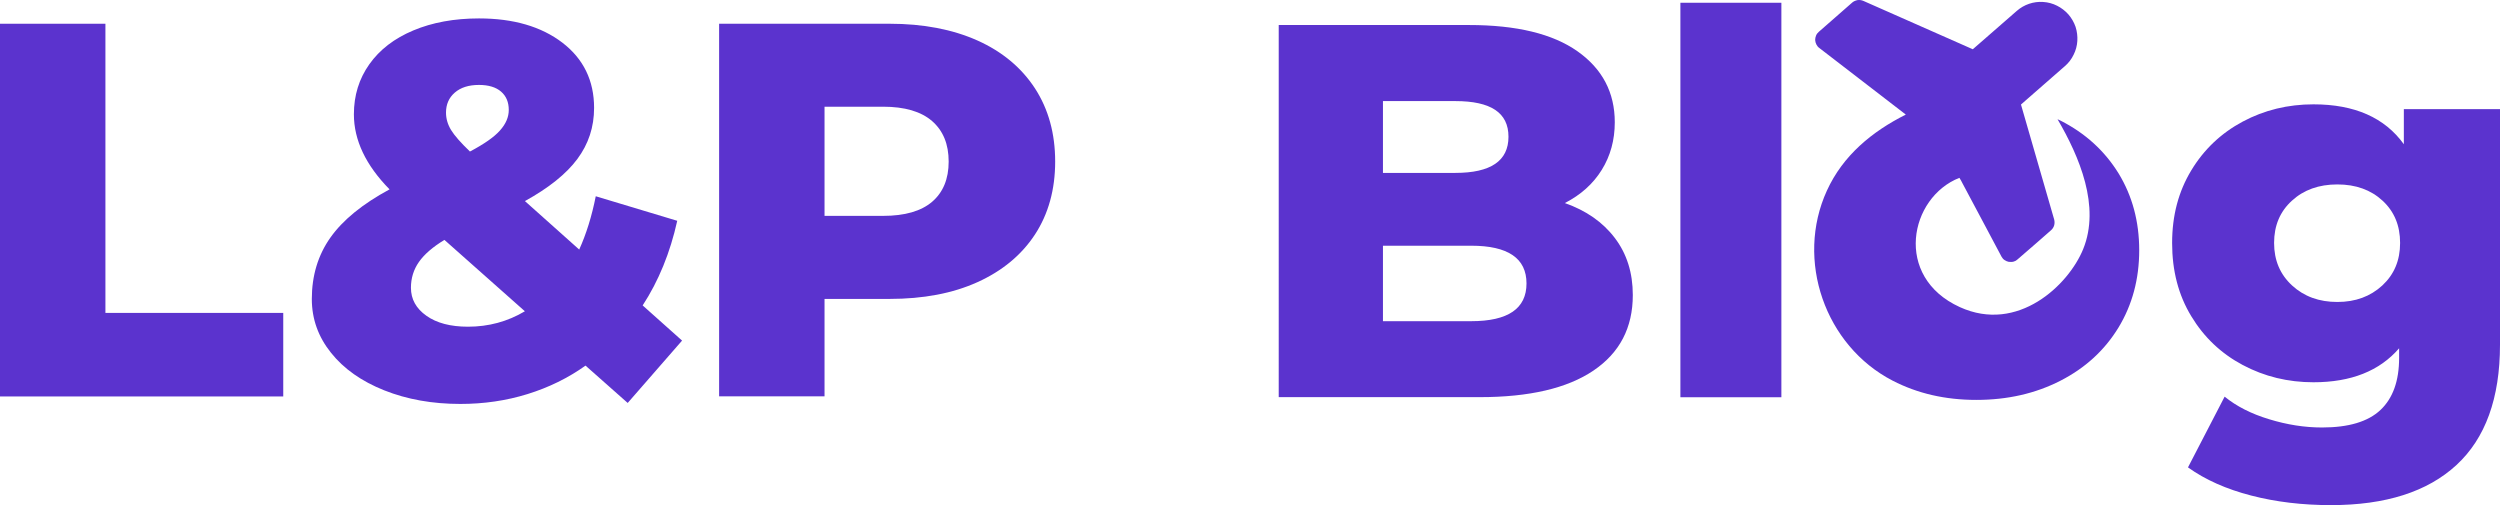
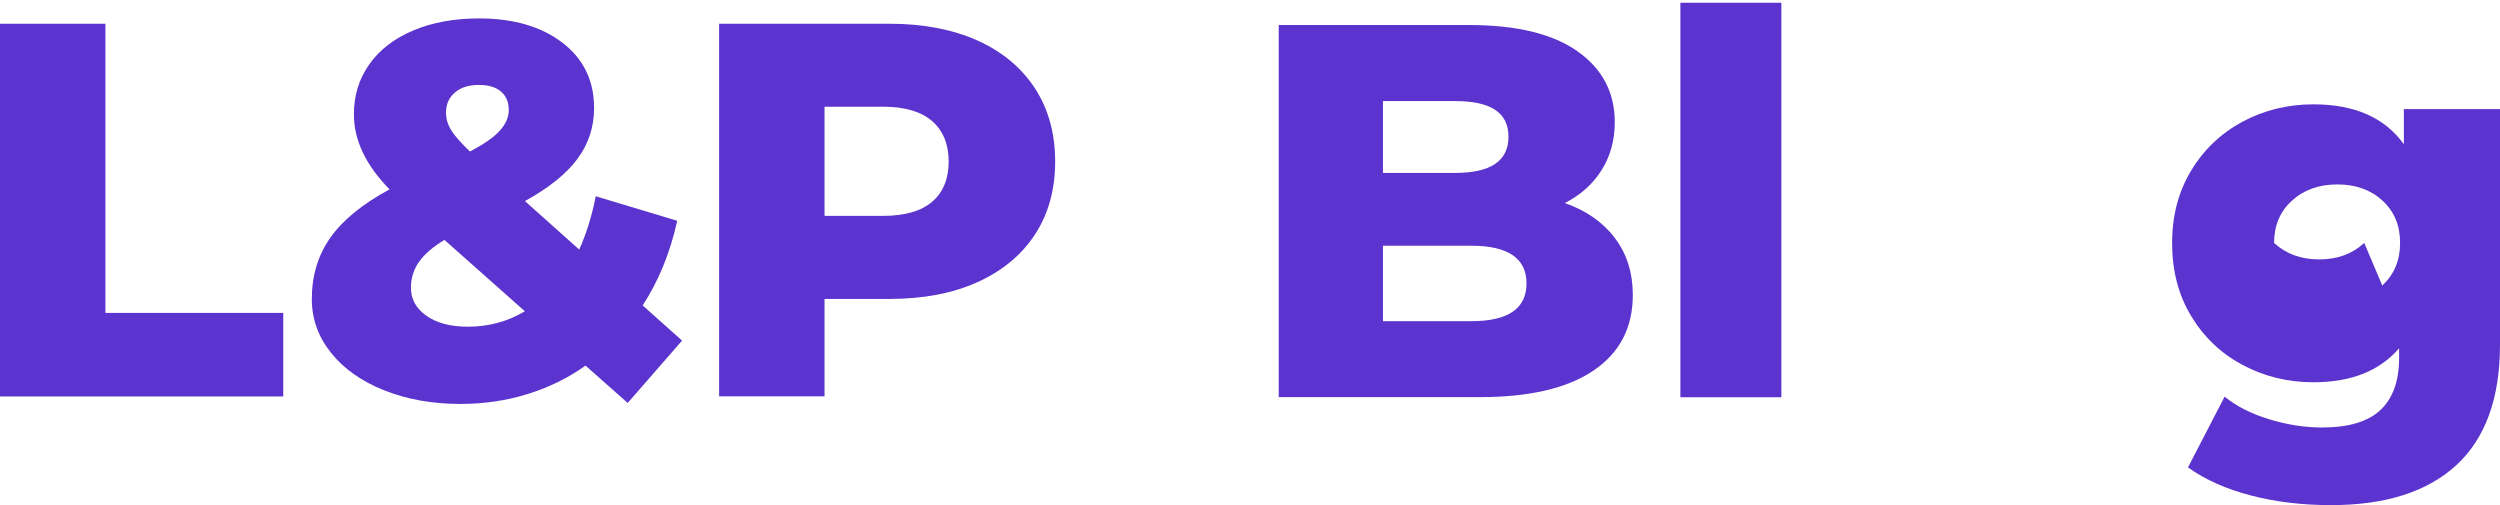
<svg xmlns="http://www.w3.org/2000/svg" id="_Слой_2" data-name="Слой 2" viewBox="0 0 253.75 51.27">
  <defs>
    <style> .cls-1 { fill: #5b33ce; stroke-width: 0px; } </style>
  </defs>
  <g id="_Слой_1-2" data-name="Слой 1">
    <g>
      <path class="cls-1" d="M163.9,24.15c1.22,1.6,1.83,3.53,1.83,5.8,0,3.31-1.33,5.86-3.99,7.66-2.66,1.8-6.51,2.7-11.55,2.7h-20.4V2.54h19.32c4.82,0,8.49.89,11.01,2.67,2.52,1.78,3.78,4.18,3.78,7.2,0,1.8-.44,3.41-1.32,4.83-.88,1.42-2.13,2.54-3.75,3.37,2.16.76,3.85,1.93,5.07,3.54ZM140.37,10.26v7.29h7.34c3.6,0,5.4-1.22,5.4-3.67s-1.8-3.62-5.4-3.62h-7.34ZM154.94,28.77c0-2.55-1.87-3.83-5.61-3.83h-8.96v7.66h8.96c3.74,0,5.61-1.28,5.61-3.83Z" />
      <path class="cls-1" d="M170.56.28h10.25v40.04h-10.25V.28Z" />
-       <path class="cls-1" d="M253.75,11.07v23.91c0,5.43-1.48,9.51-4.42,12.22-2.95,2.72-7.2,4.07-12.74,4.07-2.88,0-5.58-.32-8.09-.97-2.52-.65-4.66-1.6-6.42-2.86l3.72-7.18c1.19.97,2.69,1.74,4.51,2.29,1.82.56,3.61.84,5.37.84,2.7,0,4.68-.59,5.94-1.78,1.26-1.19,1.89-2.95,1.89-5.29v-.97c-1.98,2.3-4.88,3.45-8.69,3.45-2.59,0-4.98-.58-7.18-1.75-2.2-1.17-3.94-2.82-5.23-4.96-1.3-2.14-1.94-4.61-1.94-7.42s.65-5.23,1.94-7.37c1.29-2.14,3.04-3.79,5.23-4.96,2.19-1.17,4.59-1.75,7.18-1.75,4.17,0,7.23,1.35,9.17,4.05v-3.56h9.77ZM241.8,28.98c1.21-1.12,1.81-2.55,1.81-4.32s-.59-3.19-1.78-4.29c-1.19-1.1-2.72-1.65-4.59-1.65s-3.41.55-4.61,1.65c-1.21,1.1-1.81,2.53-1.81,4.29s.61,3.2,1.83,4.32c1.22,1.12,2.75,1.67,4.59,1.67s3.35-.56,4.56-1.67Z" />
+       <path class="cls-1" d="M253.75,11.07v23.91c0,5.43-1.48,9.51-4.42,12.22-2.95,2.72-7.2,4.07-12.74,4.07-2.88,0-5.58-.32-8.09-.97-2.52-.65-4.66-1.6-6.42-2.86l3.72-7.18c1.19.97,2.69,1.74,4.51,2.29,1.82.56,3.61.84,5.37.84,2.7,0,4.68-.59,5.94-1.78,1.26-1.19,1.89-2.95,1.89-5.29v-.97c-1.98,2.3-4.88,3.45-8.69,3.45-2.59,0-4.98-.58-7.18-1.75-2.2-1.17-3.94-2.82-5.23-4.96-1.3-2.14-1.94-4.61-1.94-7.42s.65-5.23,1.94-7.37c1.29-2.14,3.04-3.79,5.23-4.96,2.19-1.17,4.59-1.75,7.18-1.75,4.17,0,7.23,1.35,9.17,4.05v-3.56h9.77ZM241.8,28.98c1.21-1.12,1.81-2.55,1.81-4.32s-.59-3.19-1.78-4.29c-1.19-1.1-2.72-1.65-4.59-1.65s-3.41.55-4.61,1.65c-1.21,1.1-1.81,2.53-1.81,4.29c1.22,1.12,2.75,1.67,4.59,1.67s3.35-.56,4.56-1.67Z" />
      <g>
        <path class="cls-1" d="M0,2.41h10.7v29.35h18.05v8.48H0V2.41Z" />
        <path class="cls-1" d="M63.7,40.89l-4.27-3.78c-1.77,1.26-3.73,2.22-5.89,2.89s-4.43,1-6.81,1c-2.85,0-5.42-.46-7.73-1.38-2.31-.92-4.11-2.19-5.4-3.81-1.3-1.62-1.95-3.44-1.95-5.46,0-2.38.63-4.46,1.89-6.24,1.26-1.78,3.26-3.41,6-4.89-2.41-2.45-3.62-4.99-3.62-7.62,0-1.91.52-3.6,1.57-5.08s2.53-2.62,4.46-3.43c1.93-.81,4.15-1.22,6.67-1.22,3.49,0,6.31.82,8.46,2.46,2.14,1.64,3.22,3.85,3.22,6.62,0,1.95-.57,3.67-1.7,5.19s-2.91,2.94-5.32,4.27l5.51,4.92c.72-1.59,1.28-3.39,1.68-5.41l8.27,2.49c-.72,3.24-1.89,6.11-3.51,8.59l4,3.57-5.51,6.32ZM53.27,31.59l-8.16-7.24c-1.19.72-2.05,1.47-2.59,2.24-.54.77-.81,1.65-.81,2.62,0,1.15.52,2.1,1.57,2.84,1.04.74,2.45,1.11,4.22,1.11,2.09,0,4.02-.52,5.78-1.57ZM46.16,9.4c-.6.52-.89,1.2-.89,2.03,0,.61.17,1.2.51,1.76.34.56.98,1.29,1.92,2.19,1.44-.76,2.46-1.47,3.05-2.14.6-.67.89-1.36.89-2.08,0-.79-.26-1.41-.78-1.86-.52-.45-1.27-.68-2.24-.68-1.05,0-1.86.26-2.46.78Z" />
        <path class="cls-1" d="M99.21,4.11c2.52,1.13,4.47,2.76,5.84,4.86,1.37,2.11,2.05,4.59,2.05,7.43s-.69,5.32-2.05,7.4c-1.37,2.09-3.32,3.7-5.84,4.84-2.52,1.14-5.5,1.7-8.92,1.7h-6.6v9.89h-10.7V2.41h17.3c3.42,0,6.39.57,8.92,1.7ZM94.61,20.48c1.11-.95,1.68-2.31,1.68-4.08s-.56-3.13-1.68-4.11c-1.12-.97-2.78-1.46-4.97-1.46h-5.95v11.08h5.95c2.2,0,3.86-.48,4.97-1.43Z" />
      </g>
-       <path class="cls-1" d="M217.13,25.4c0,2.92-.7,5.53-2.1,7.84-1.41,2.31-3.37,4.11-5.89,5.4-2.53,1.3-5.38,1.95-8.54,1.95s-5.97-.65-8.49-1.95c-6.88-3.55-9.9-12.25-6.68-19.29,1.63-3.57,4.57-5.99,8.01-7.72l-8.78-6.76c-.13-.09-.23-.22-.3-.36-.07-.14-.11-.29-.12-.45,0-.15.03-.31.09-.45.06-.15.16-.28.28-.38l3.39-2.97c.15-.13.34-.21.54-.25.2-.03.4,0,.59.08l11.11,4.91,4.46-3.89c.74-.65,1.71-.98,2.69-.91.49.03.97.16,1.4.38.44.22.83.52,1.15.88.32.37.57.8.73,1.26.15.47.21.95.18,1.44-.03.49-.16.97-.38,1.4-.21.44-.51.83-.88,1.15l-3.81,3.33-.65.57.06.21,3.31,11.46c.05.19.05.4,0,.59-.06.2-.17.37-.32.5,0,0-1.45,1.26-1.45,1.27l-1.95,1.69s-.11.09-.17.13c-.06.03-.13.06-.19.08-.06.02-.12.04-.18.04-.07,0-.15.02-.23,0h-.11c-.15-.03-.3-.09-.43-.18-.13-.08-.23-.2-.31-.34l-1.68-3.16s-2.28-4.28-2.28-4.28c-.1-.19-.2-.4-.32-.57-5.07,1.99-6.71,10.04.04,13.12,5.89,2.69,11.04-2.24,12.52-5.88,1.77-4.35-.38-9.39-2.6-13.19.1.04.2.09.3.14,2.52,1.28,4.48,3.07,5.89,5.35,1.4,2.29,2.1,4.89,2.1,7.81Z" />
    </g>
  </g>
</svg>